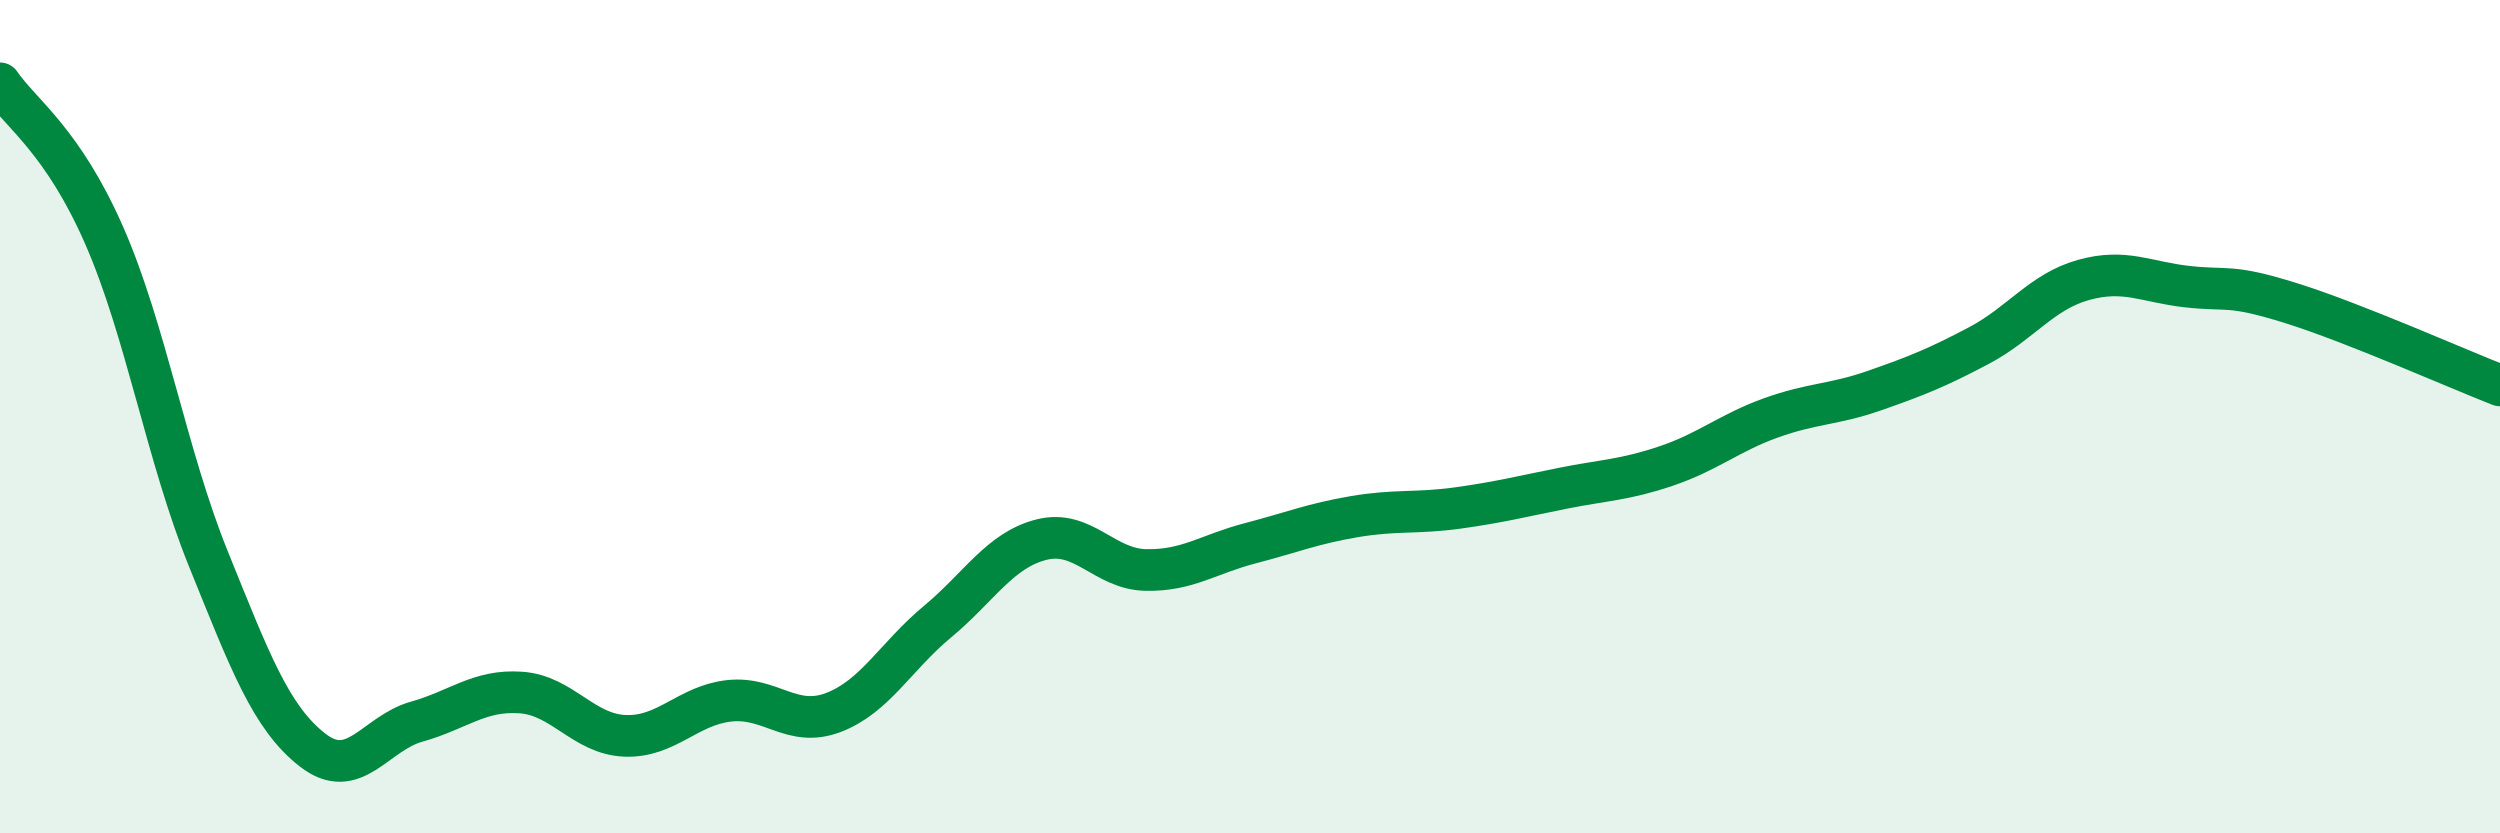
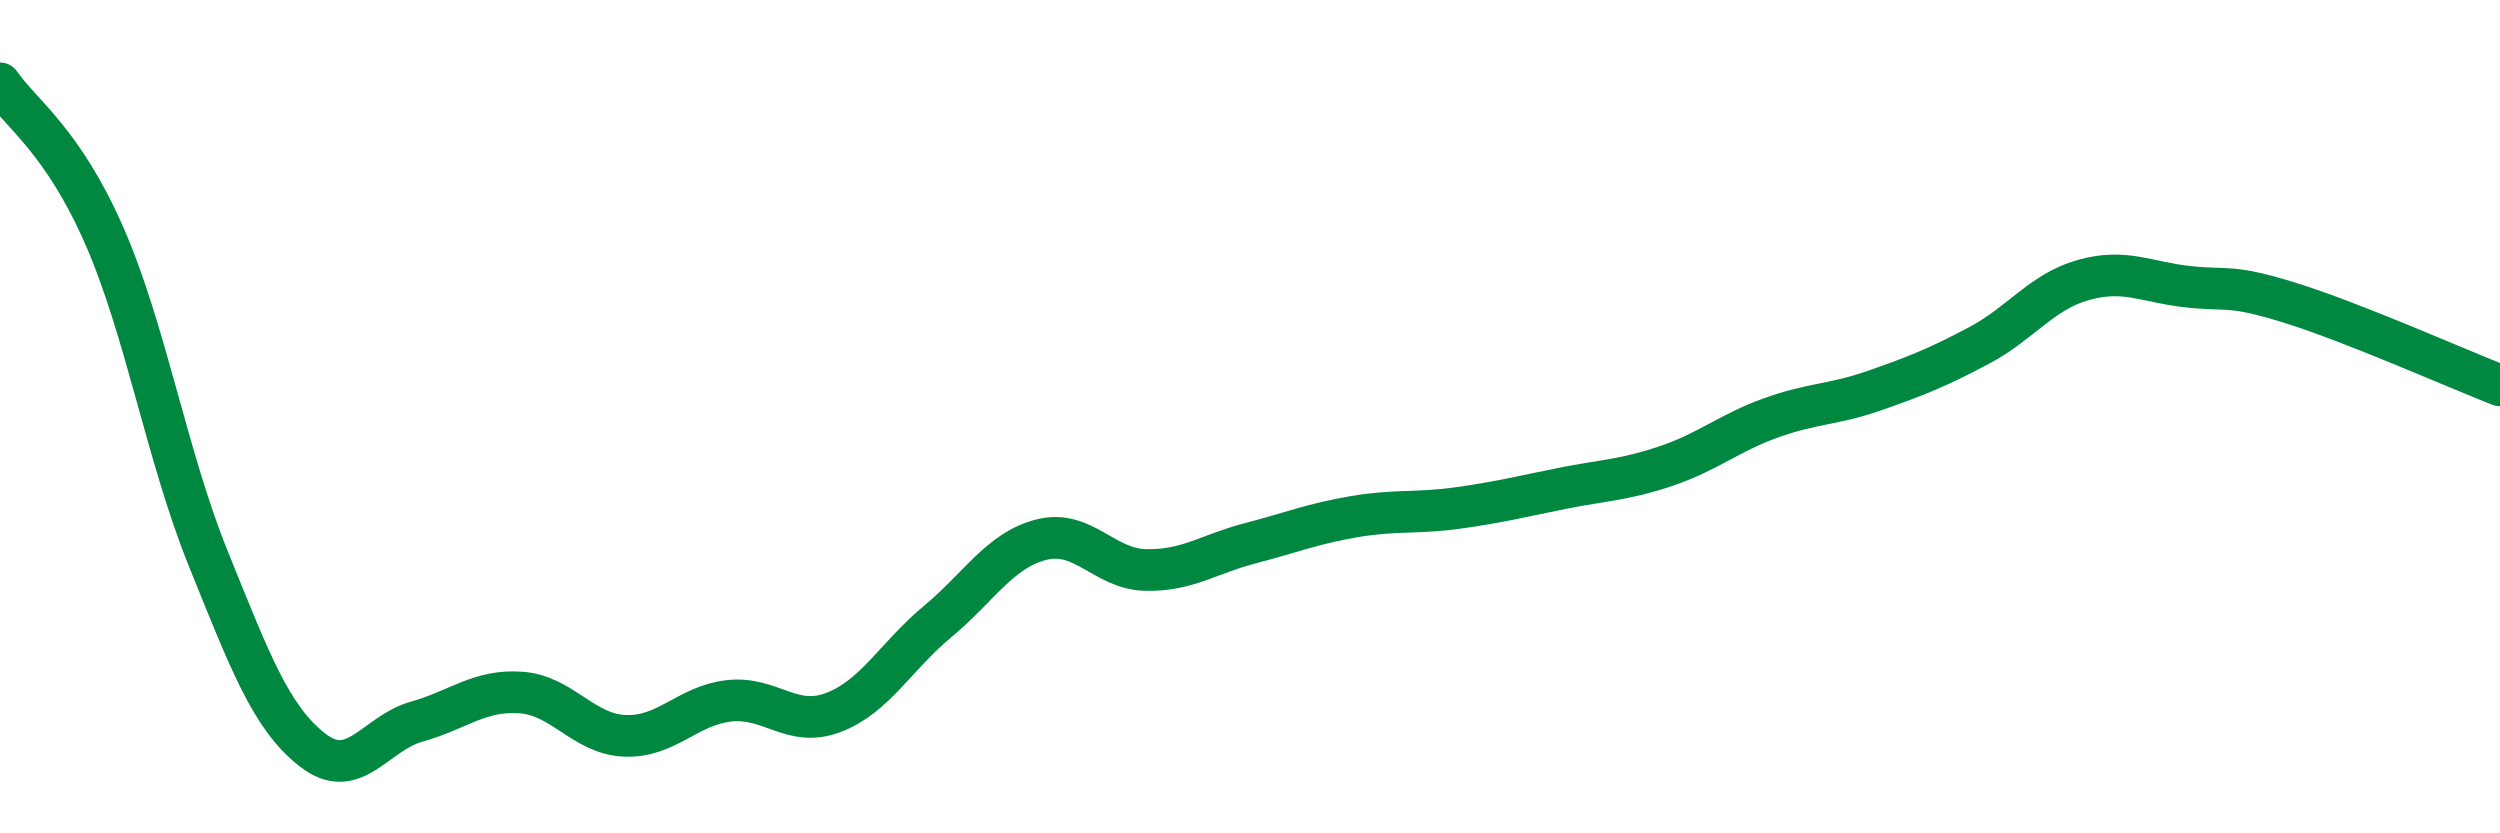
<svg xmlns="http://www.w3.org/2000/svg" width="60" height="20" viewBox="0 0 60 20">
-   <path d="M 0,2 C 0.5,2.73 1.5,3.37 2.5,5.65 C 3.5,7.93 4,10.94 5,13.41 C 6,15.88 6.5,17.22 7.5,18 C 8.5,18.78 9,17.6 10,17.32 C 11,17.04 11.5,16.55 12.5,16.62 C 13.5,16.69 14,17.62 15,17.66 C 16,17.7 16.5,16.93 17.5,16.82 C 18.5,16.71 19,17.48 20,17.1 C 21,16.72 21.5,15.75 22.5,14.92 C 23.5,14.09 24,13.2 25,12.95 C 26,12.7 26.5,13.66 27.5,13.68 C 28.5,13.7 29,13.3 30,13.04 C 31,12.78 31.5,12.57 32.5,12.4 C 33.5,12.23 34,12.33 35,12.19 C 36,12.05 36.5,11.92 37.5,11.72 C 38.5,11.52 39,11.52 40,11.18 C 41,10.84 41.5,10.39 42.5,10.03 C 43.5,9.67 44,9.72 45,9.37 C 46,9.02 46.5,8.82 47.5,8.29 C 48.5,7.76 49,7 50,6.72 C 51,6.44 51.5,6.77 52.5,6.88 C 53.5,6.99 53.5,6.81 55,7.28 C 56.5,7.75 59,8.86 60,9.25L60 20L0 20Z" fill="#008740" opacity="0.1" stroke-linecap="round" stroke-linejoin="round" />
  <path d="M 0,2 C 0.5,2.73 1.5,3.37 2.5,5.65 C 3.5,7.93 4,10.94 5,13.41 C 6,15.88 6.5,17.22 7.5,18 C 8.5,18.78 9,17.6 10,17.32 C 11,17.04 11.5,16.55 12.5,16.62 C 13.5,16.69 14,17.62 15,17.66 C 16,17.7 16.5,16.93 17.5,16.82 C 18.5,16.71 19,17.48 20,17.1 C 21,16.72 21.5,15.75 22.5,14.92 C 23.5,14.09 24,13.2 25,12.95 C 26,12.7 26.5,13.66 27.5,13.68 C 28.5,13.7 29,13.3 30,13.04 C 31,12.78 31.5,12.57 32.5,12.4 C 33.5,12.23 34,12.33 35,12.19 C 36,12.05 36.5,11.92 37.5,11.72 C 38.5,11.52 39,11.52 40,11.18 C 41,10.84 41.5,10.39 42.5,10.03 C 43.5,9.67 44,9.72 45,9.37 C 46,9.02 46.5,8.82 47.5,8.29 C 48.5,7.76 49,7 50,6.72 C 51,6.44 51.5,6.77 52.5,6.88 C 53.5,6.99 53.5,6.81 55,7.28 C 56.5,7.75 59,8.86 60,9.25" stroke="#008740" stroke-width="1" fill="none" stroke-linecap="round" stroke-linejoin="round" />
</svg>